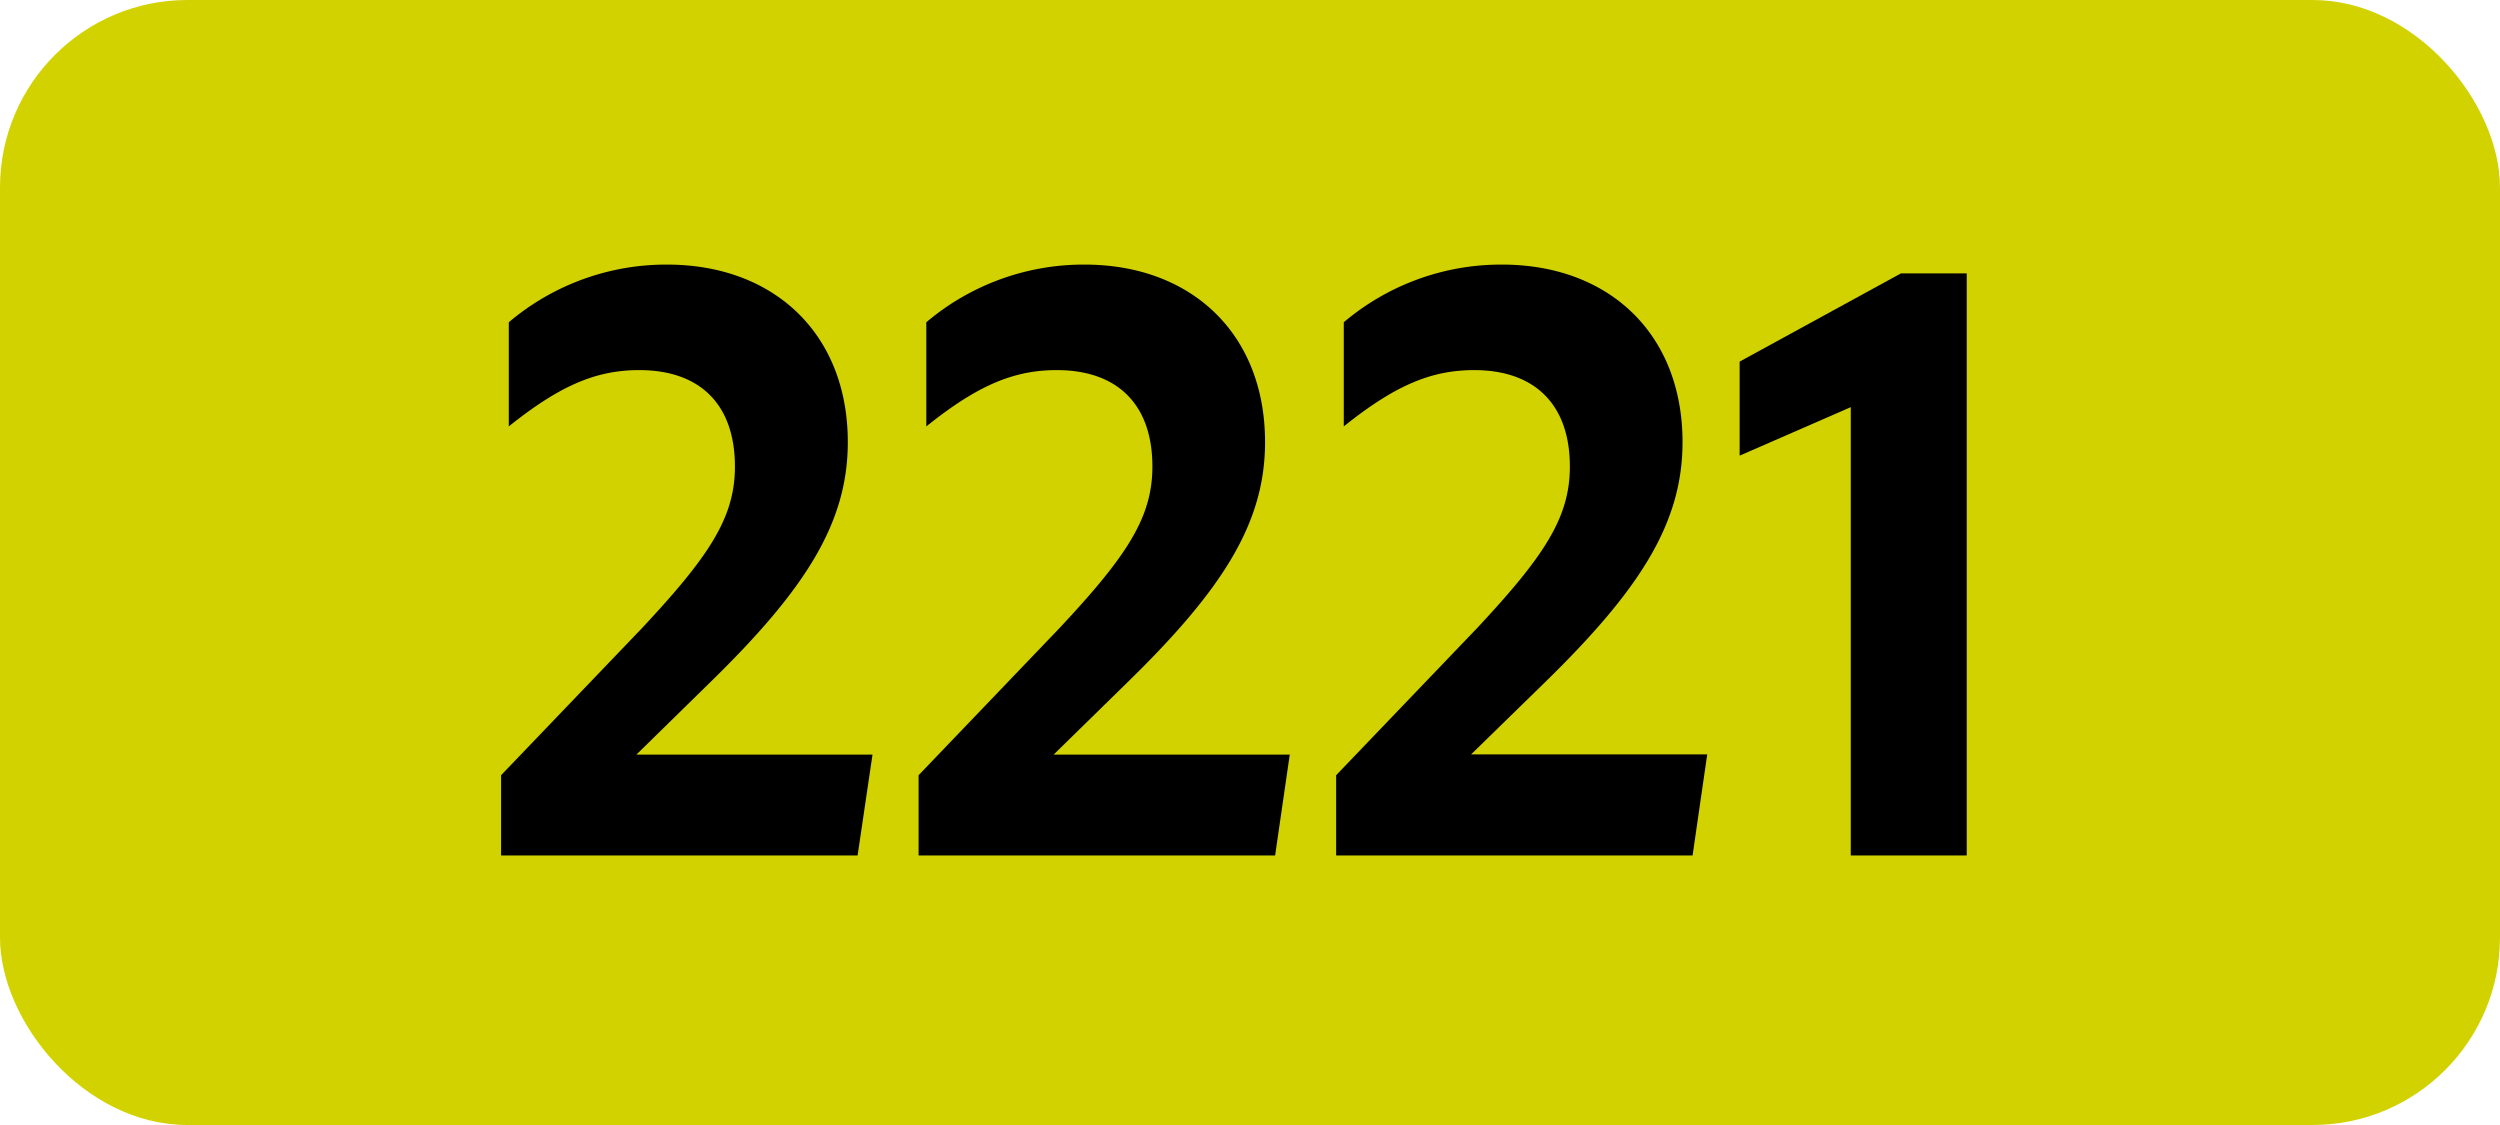
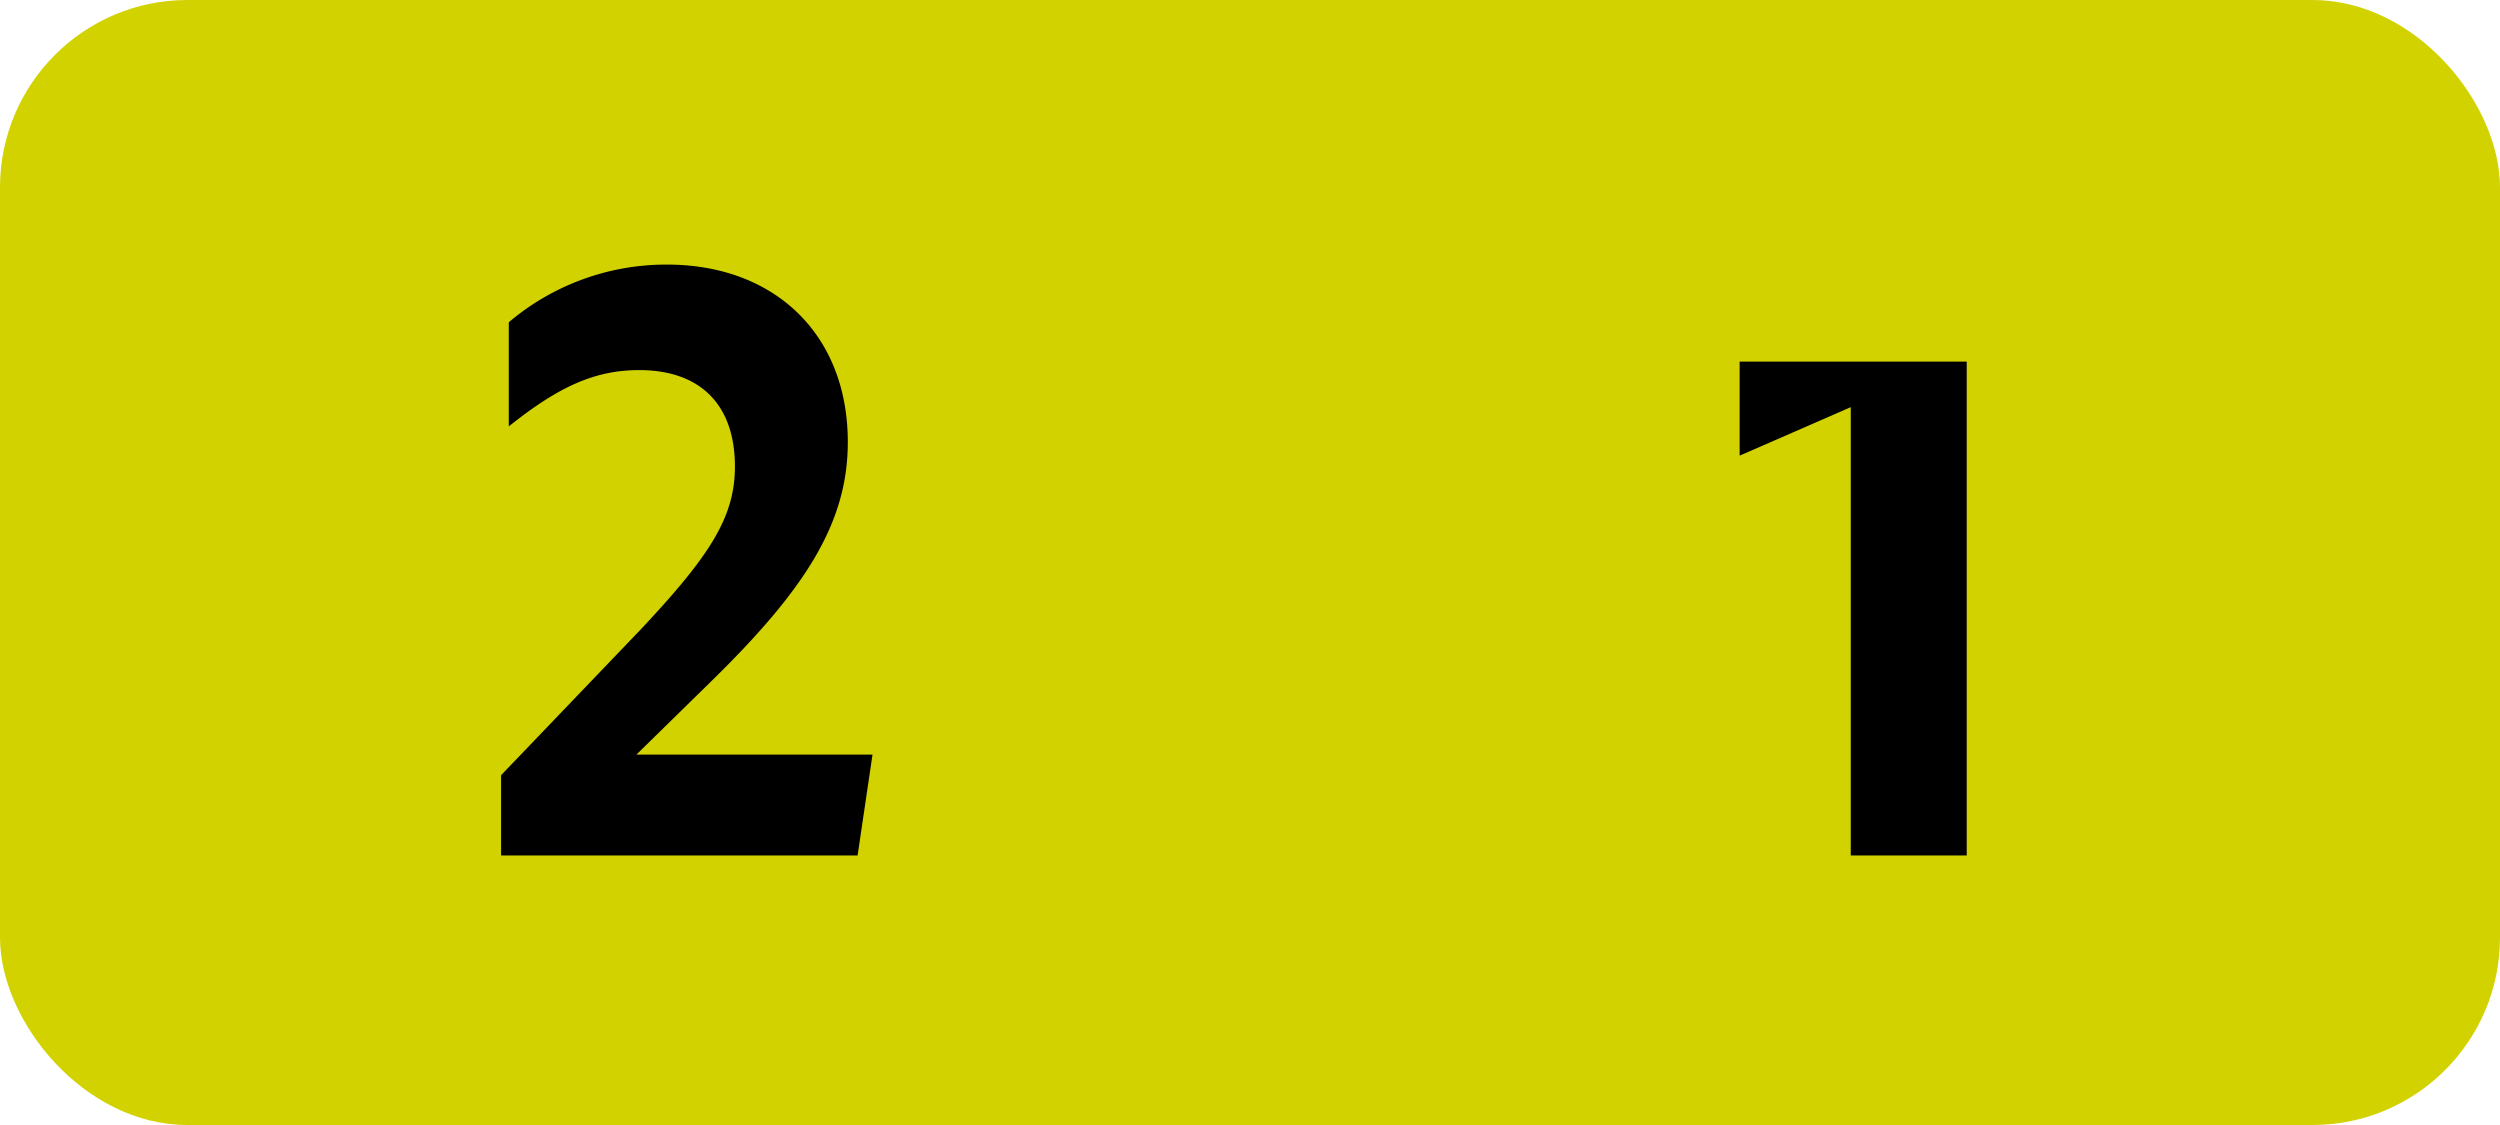
<svg xmlns="http://www.w3.org/2000/svg" viewBox="0 0 566.93 255.12">
  <defs>
    <style>.cls-1{fill:#d2d200;}</style>
  </defs>
  <g id="Calque_2" data-name="Calque 2">
    <g id="indices_de_ligne" data-name="indices de ligne">
      <rect class="cls-1" width="566.93" height="255.12" rx="42.52" />
      <path d="M113.63,175.8l31.85-33.25c15.4-16.45,21.18-25.2,21.18-36.75,0-14.17-8-21.87-21.7-21.87-9.8,0-18,3.5-29.58,12.77V73.08A55.22,55.22,0,0,1,151.26,60c24.32,0,41,15.75,41,40.25,0,18.38-9.63,33.43-31.33,54.6l-16.62,16.28h53.55L194.48,194H113.63Z" />
-       <path d="M208.31,175.8l31.84-33.25c15.41-16.45,21.18-25.2,21.18-36.75,0-14.17-8-21.87-21.7-21.87-9.8,0-18,3.5-29.57,12.77V73.08A55.2,55.2,0,0,1,245.93,60c24.33,0,40.95,15.75,40.95,40.25,0,18.38-9.62,33.43-31.32,54.6l-16.63,16.28h53.55L289.16,194H208.31Z" />
-       <path d="M303,175.8l31.85-33.25C350.23,126.1,356,117.35,356,105.8c0-14.17-8.05-21.87-21.7-21.87-9.8,0-18,3.5-29.57,12.77V73.08A55.2,55.2,0,0,1,340.6,60c24.33,0,40.95,15.75,40.95,40.25,0,18.38-9.62,33.43-31.32,54.6L333.6,171.08h53.55L383.83,194H303Z" />
-       <path d="M419.7,194V92.33l-25.2,11V82l36.57-20H446V194Z" />
+       <path d="M419.7,194V92.33l-25.2,11V82H446V194Z" />
    </g>
  </g>
</svg>